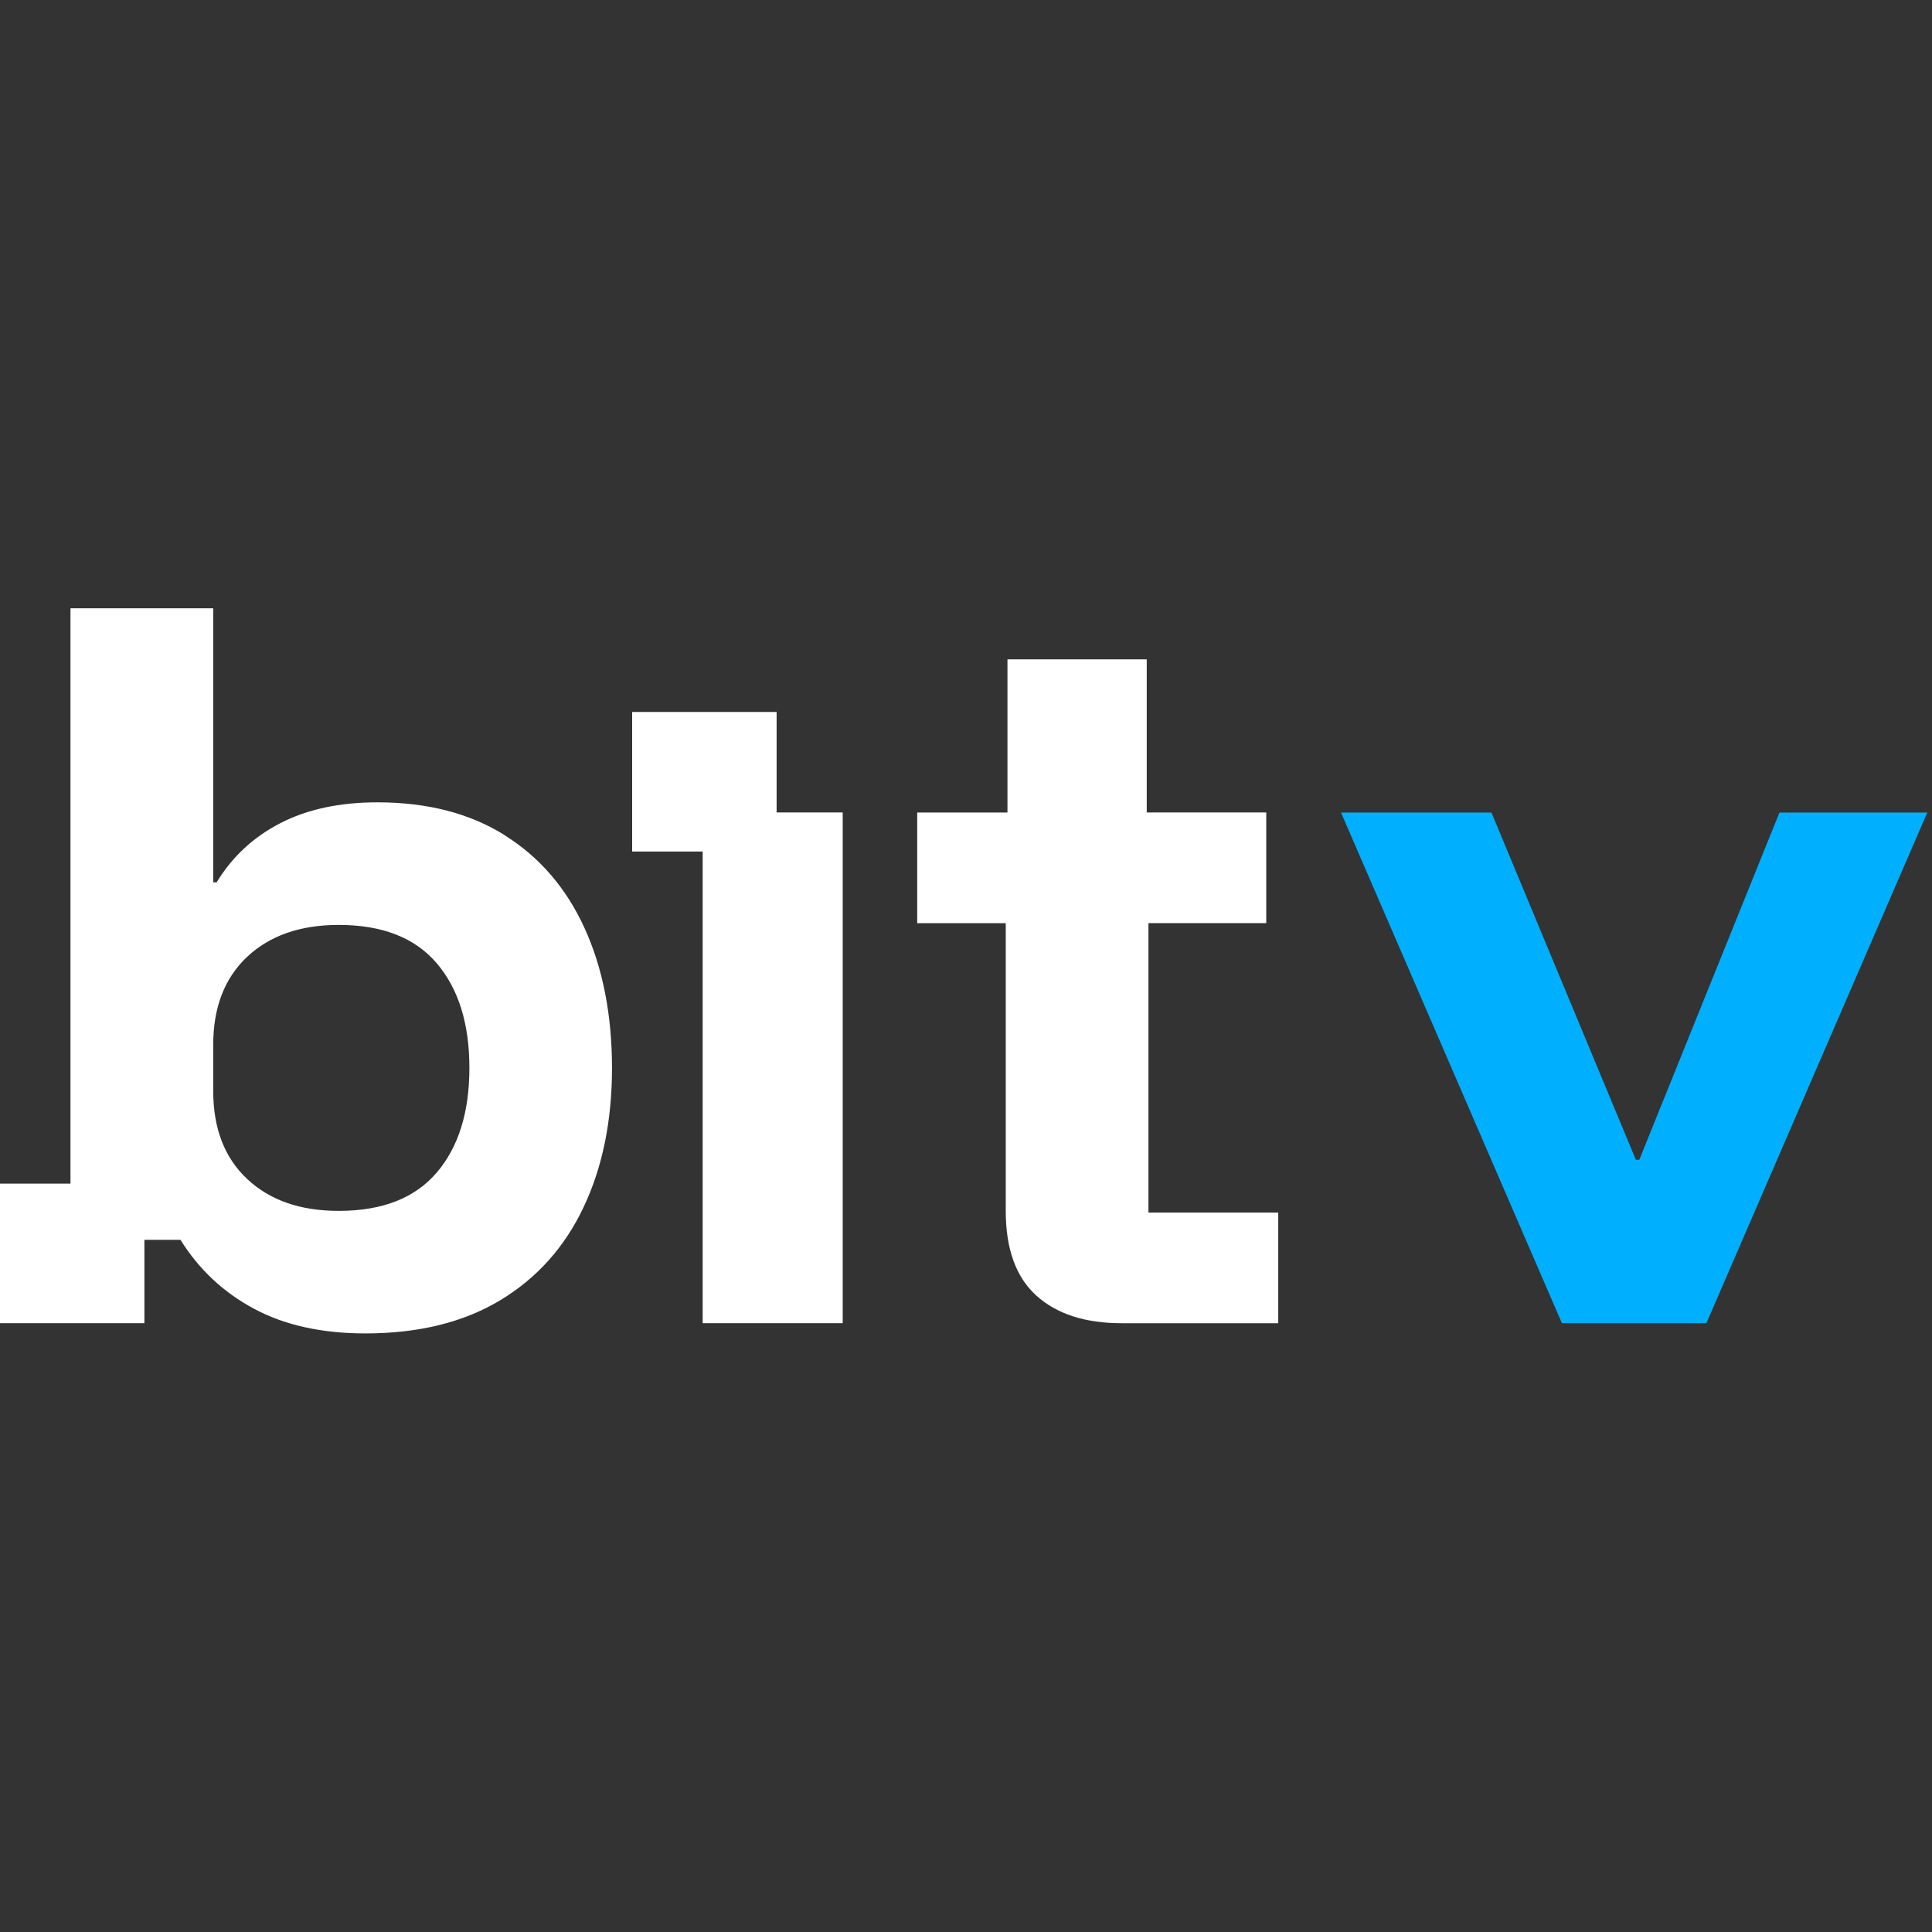
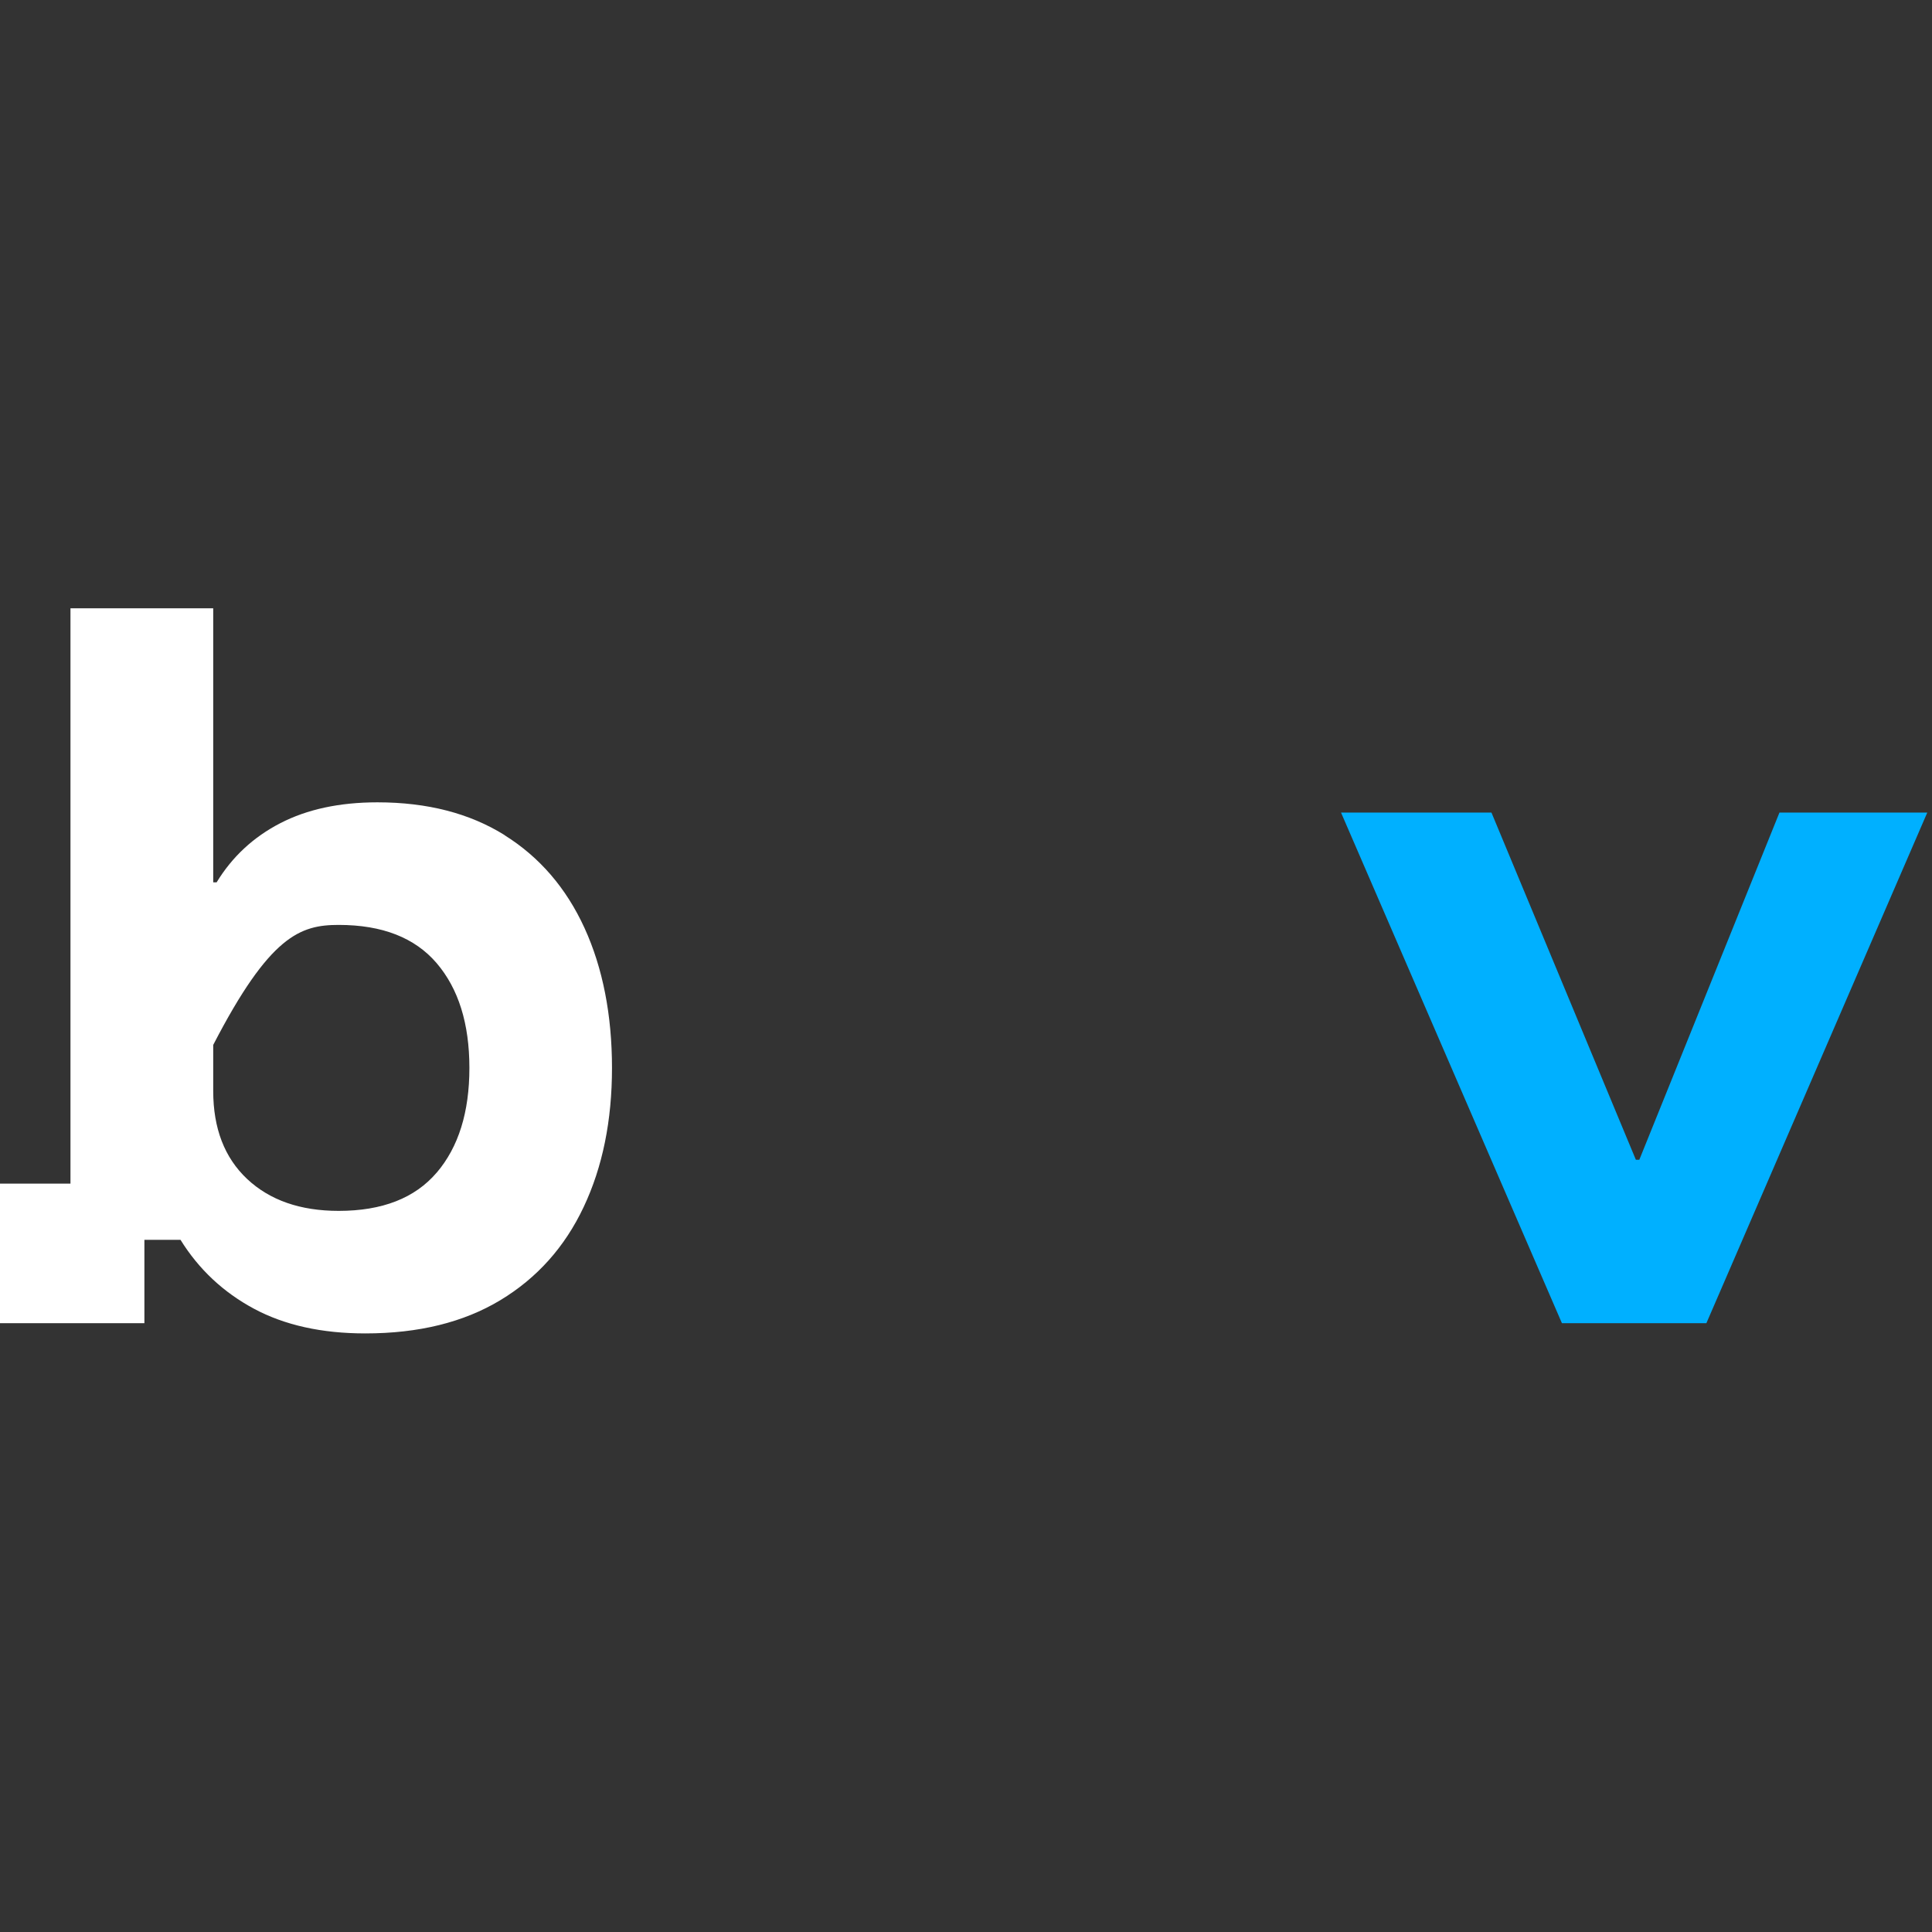
<svg xmlns="http://www.w3.org/2000/svg" width="200" height="200" viewBox="0 0 200 200" fill="none">
  <rect x="0" y="0" width="200" height="200" fill="#333333" stroke="none" />
  <g clip-path="url(#clip0_118_89)">
-     <path d="M52.239 86.452C48.618 84.189 44.227 83.057 39.068 83.057C35.15 83.057 31.799 83.777 29.014 85.217C26.224 86.658 24.031 88.7 22.425 91.339H22.072V62.97H7.295V122.526H0V136.975H14.948V128.344H18.684C20.581 131.399 23.116 133.776 26.291 135.479C29.466 137.181 33.306 138.035 37.816 138.035C43.334 138.035 47.989 136.888 51.787 134.599C55.586 132.31 58.464 129.095 60.418 124.954C62.377 120.813 63.353 116.014 63.353 110.551C63.353 105.088 62.402 100.202 60.506 96.061C58.609 91.92 55.85 88.72 52.229 86.457L52.239 86.452ZM45.209 121.384C42.954 124.028 39.572 125.35 35.062 125.35C31.087 125.35 27.928 124.249 25.584 122.048C23.241 119.846 22.072 116.806 22.072 112.928V108.17C22.072 104.296 23.241 101.256 25.584 99.049C27.928 96.848 31.087 95.747 35.062 95.747C39.572 95.747 42.949 97.069 45.209 99.713C47.464 102.357 48.592 105.968 48.592 110.551C48.592 115.134 47.464 118.745 45.209 121.389V121.384Z" fill="white" />
-     <path d="M118.892 95.565H131.082V84.109H118.71V68.256H104.292V84.114H94.95V95.57H104.115V125.348C104.115 129.283 105.17 132.205 107.274 134.113C109.378 136.022 112.33 136.979 116.128 136.979H132.324V125.523H118.887V95.57L118.892 95.565Z" fill="white" />
-     <path d="M80.394 73.704H65.44V88.149H72.74V136.975H87.237V84.105H80.394V73.704Z" fill="white" />
+     <path d="M52.239 86.452C48.618 84.189 44.227 83.057 39.068 83.057C35.15 83.057 31.799 83.777 29.014 85.217C26.224 86.658 24.031 88.7 22.425 91.339H22.072V62.97H7.295V122.526H0V136.975H14.948V128.344H18.684C20.581 131.399 23.116 133.776 26.291 135.479C29.466 137.181 33.306 138.035 37.816 138.035C43.334 138.035 47.989 136.888 51.787 134.599C55.586 132.31 58.464 129.095 60.418 124.954C62.377 120.813 63.353 116.014 63.353 110.551C63.353 105.088 62.402 100.202 60.506 96.061C58.609 91.92 55.85 88.72 52.229 86.457L52.239 86.452ZM45.209 121.384C42.954 124.028 39.572 125.35 35.062 125.35C31.087 125.35 27.928 124.249 25.584 122.048C23.241 119.846 22.072 116.806 22.072 112.928V108.17C27.928 96.848 31.087 95.747 35.062 95.747C39.572 95.747 42.949 97.069 45.209 99.713C47.464 102.357 48.592 105.968 48.592 110.551C48.592 115.134 47.464 118.745 45.209 121.389V121.384Z" fill="white" />
    <path d="M169.702 120.058H169.344L154.395 84.117H138.823L161.69 136.976H176.644L199.511 84.117H184.209L169.702 120.058Z" fill="#00B0FF" />
  </g>
  <defs>
    <clipPath id="clip0_118_89">
      <rect width="200" height="200" fill="white" />
    </clipPath>
  </defs>
</svg>